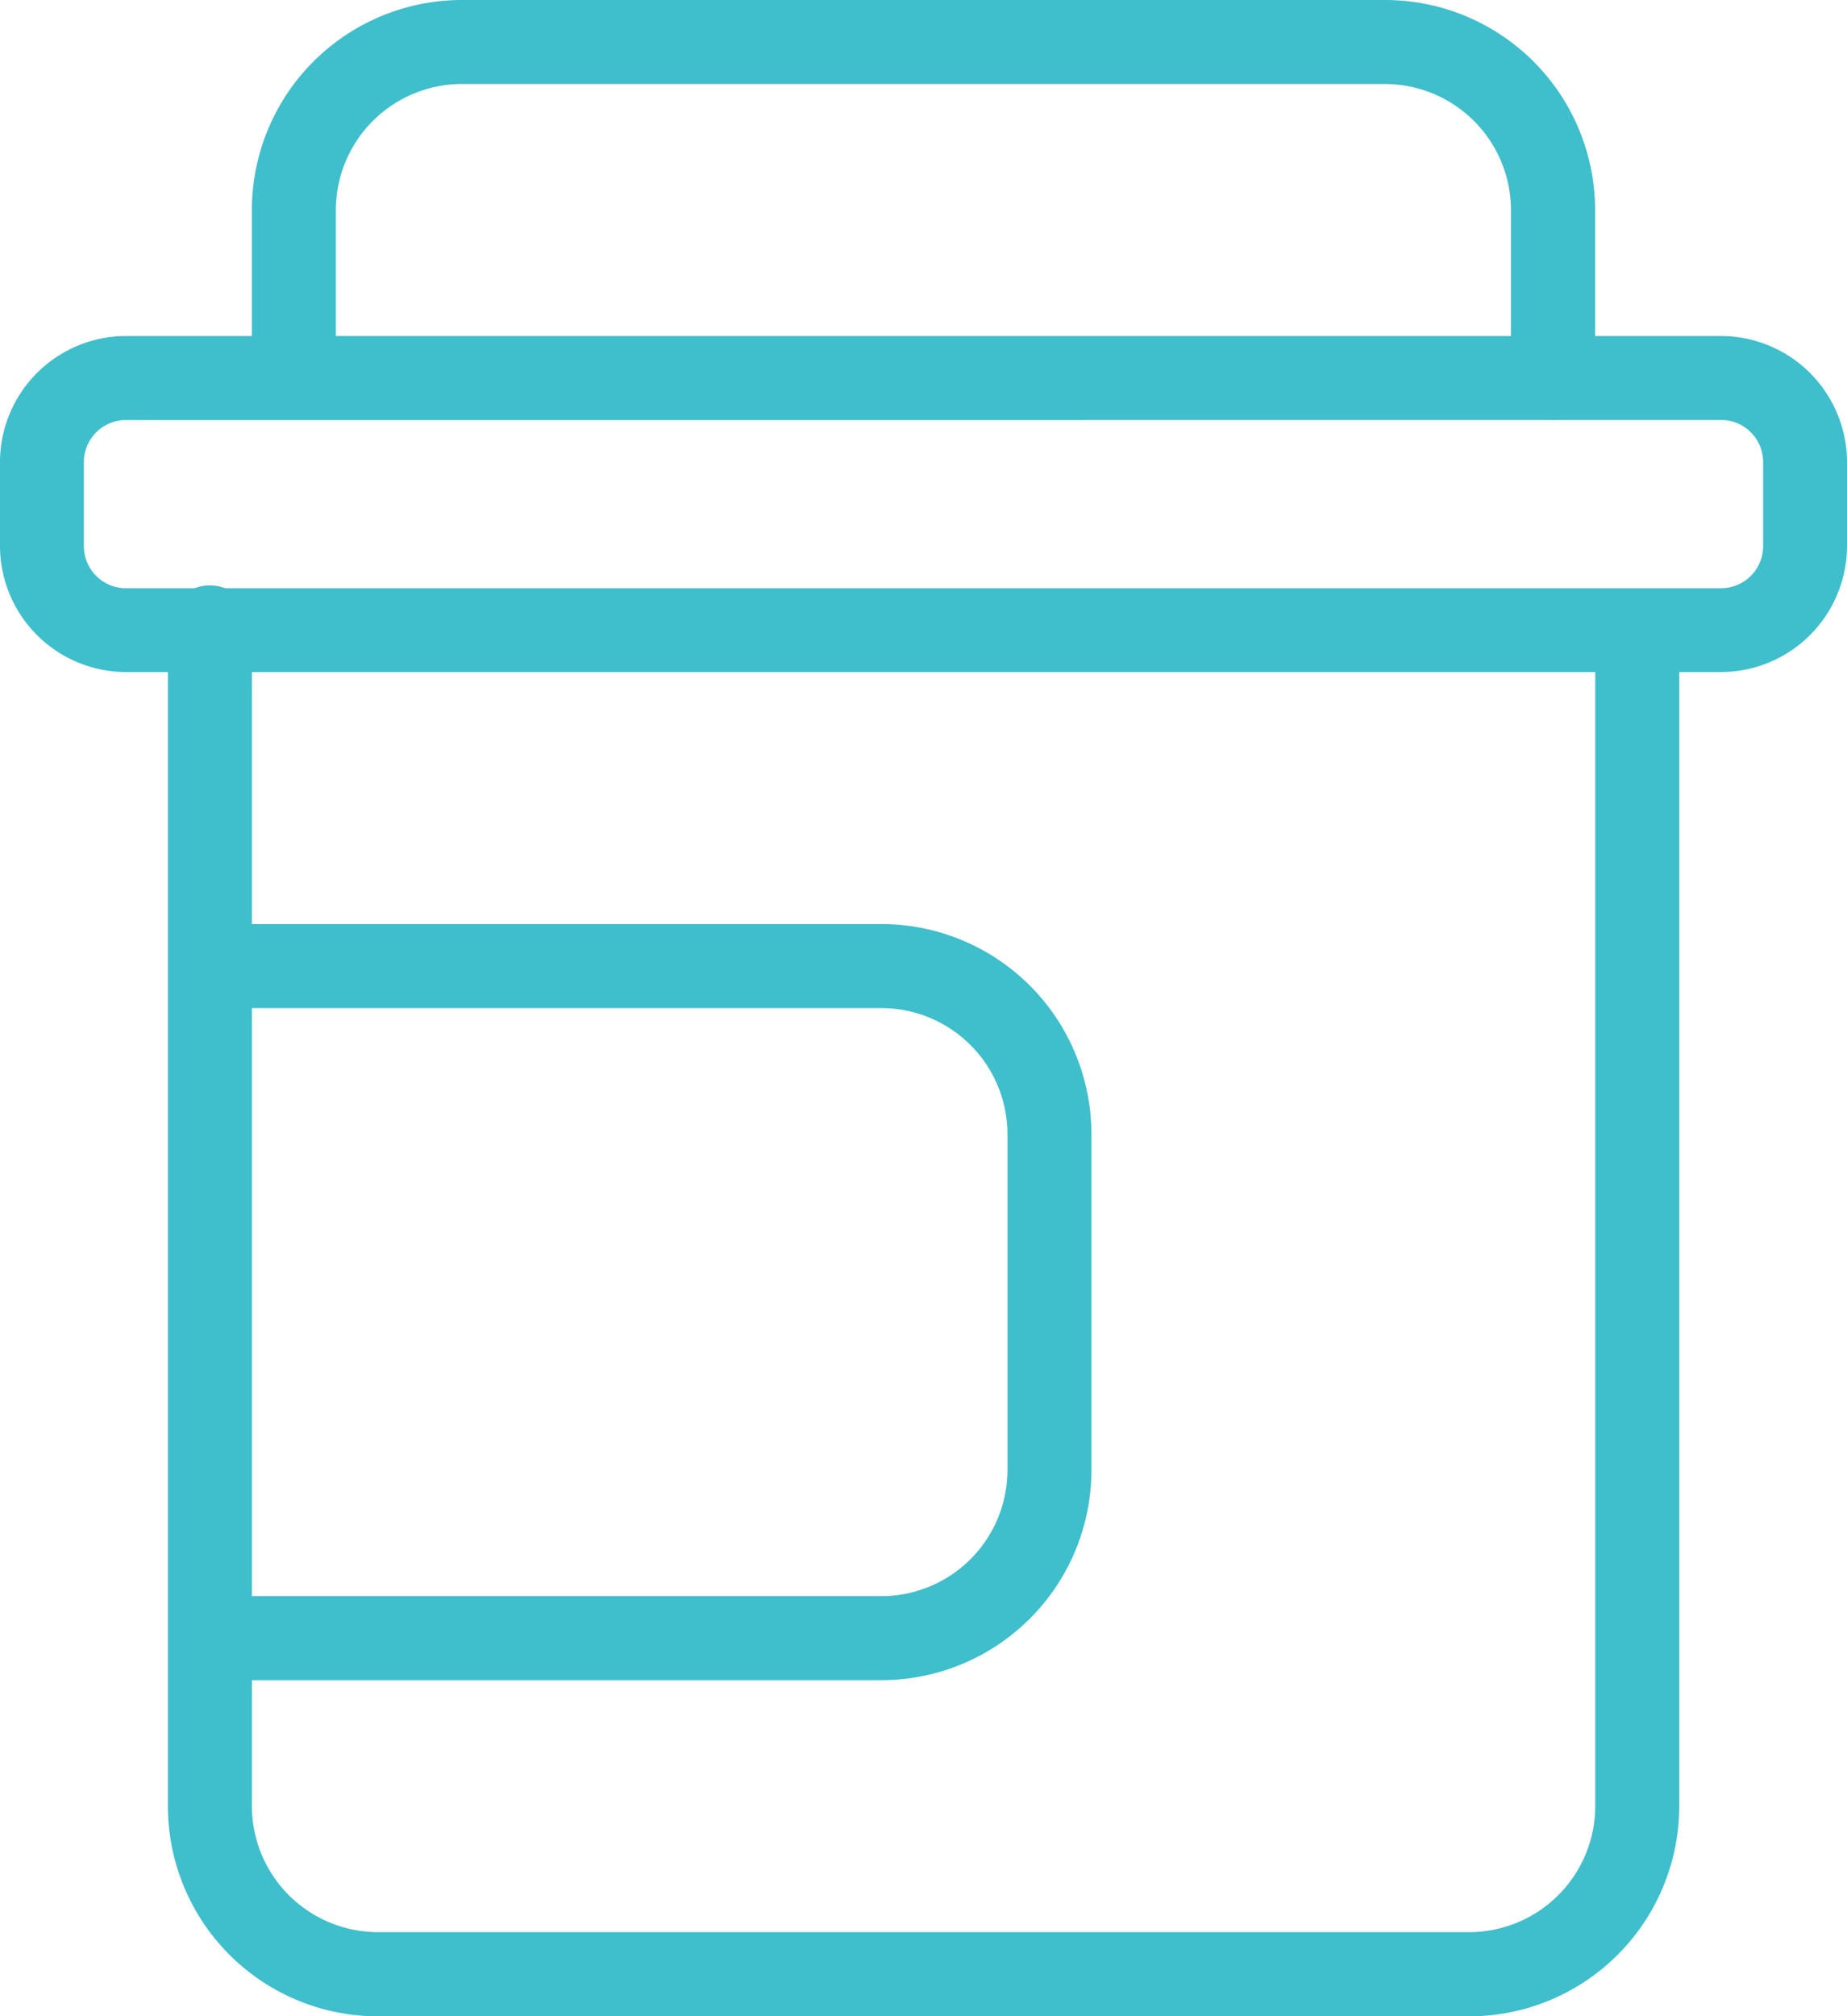
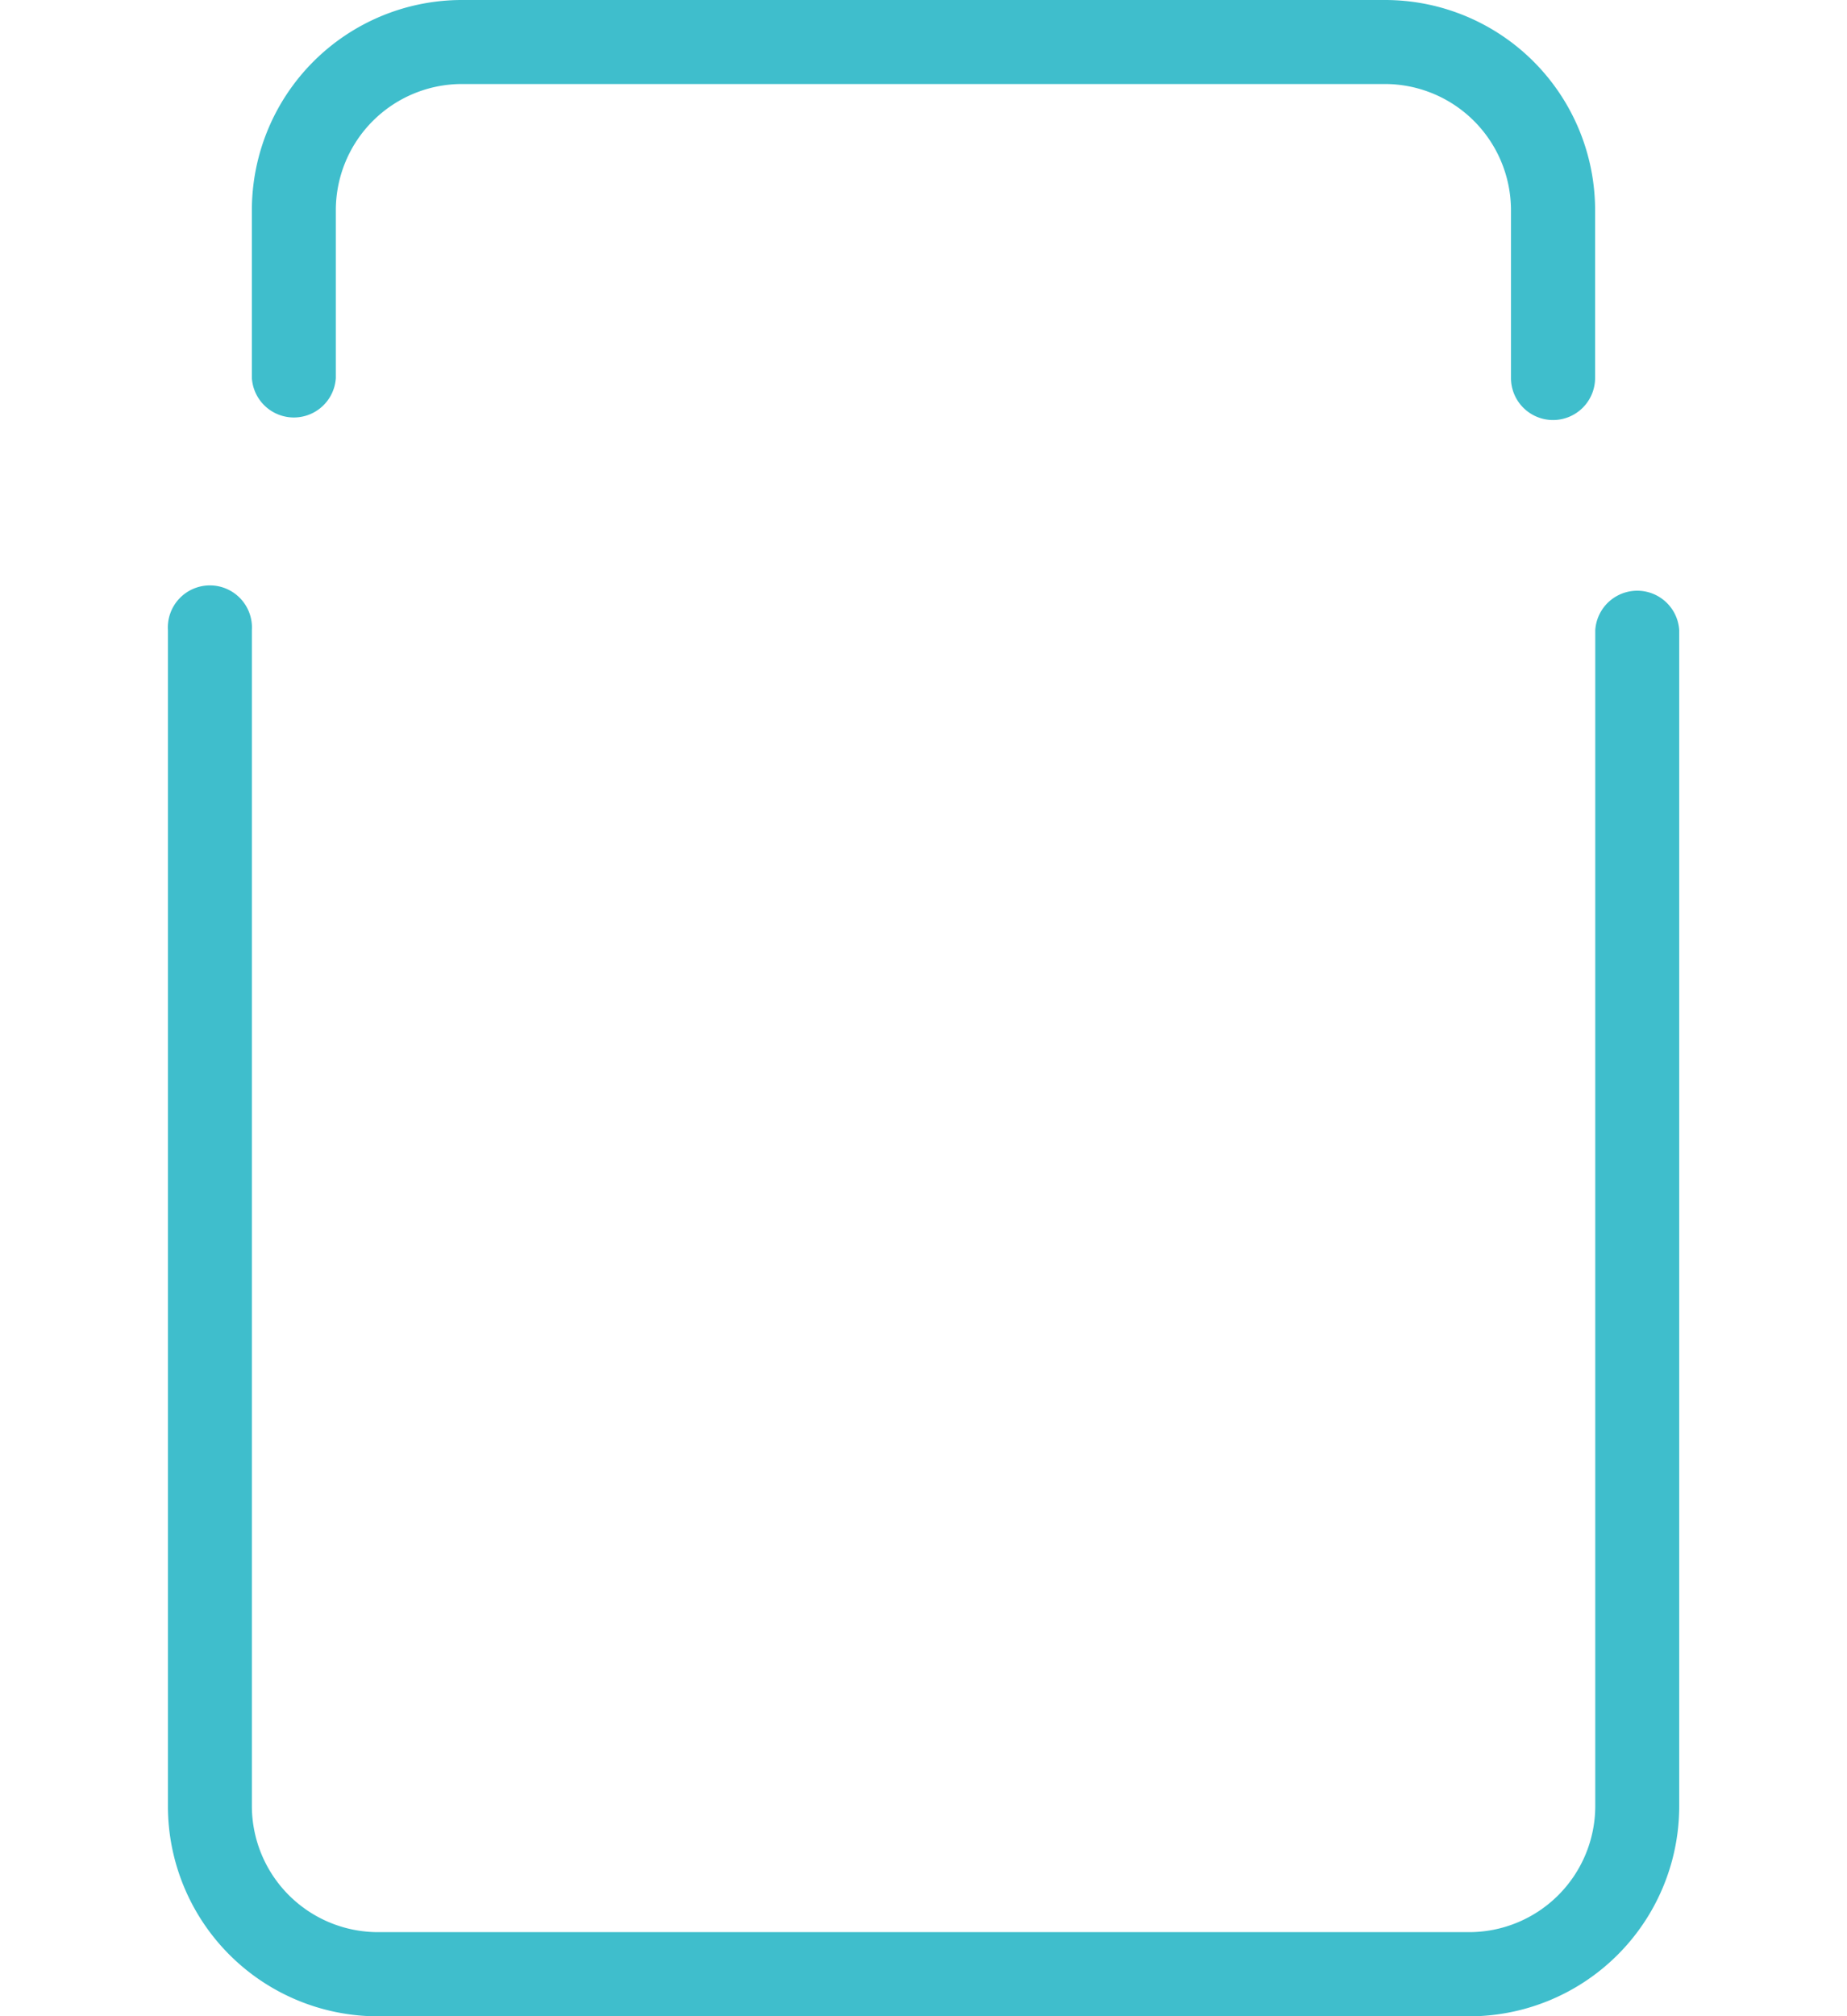
<svg xmlns="http://www.w3.org/2000/svg" width="65.865" height="71.852" viewBox="0 0 65.865 71.852">
  <g id="pathology" transform="translate(-1)">
    <path id="Path_83" data-name="Path 83" d="M49.4,57.9H10.485A7.491,7.491,0,0,1,3,50.411V8.5a1.5,1.5,0,1,1,2.994,0V50.411A4.5,4.5,0,0,0,10.485,54.9H49.4A4.5,4.5,0,0,0,53.9,50.411V8.5a1.5,1.5,0,0,1,2.994,0V50.411A7.491,7.491,0,0,1,49.4,57.9Z" transform="translate(3.988 13.957)" fill="#3fbecc" />
-     <path id="Path_84" data-name="Path 84" d="M62.374,15.975H5.491A4.5,4.5,0,0,1,1,11.485V8.491A4.5,4.5,0,0,1,5.491,4H62.374a4.5,4.5,0,0,1,4.491,4.491v2.994A4.5,4.5,0,0,1,62.374,15.975ZM5.491,6.994a1.5,1.5,0,0,0-1.5,1.5v2.994a1.5,1.5,0,0,0,1.5,1.5H62.374a1.5,1.5,0,0,0,1.5-1.5V8.491a1.5,1.5,0,0,0-1.5-1.5Z" transform="translate(0 7.975)" fill="#3fbecc" />
    <path id="Path_85" data-name="Path 85" d="M50.4,14.969a1.5,1.5,0,0,1-1.5-1.5V7.485a4.5,4.5,0,0,0-4.491-4.491H11.485A4.5,4.5,0,0,0,6.994,7.485v5.988a1.5,1.5,0,0,1-2.994,0V7.485A7.491,7.491,0,0,1,11.485,0H44.417A7.491,7.491,0,0,1,51.9,7.485v5.988A1.5,1.5,0,0,1,50.4,14.969Z" transform="translate(5.982)" fill="#3fbecc" />
-     <path id="Path_86" data-name="Path 86" d="M28.448,37.945H4.5a1.5,1.5,0,0,1,0-2.994H28.448a4.5,4.5,0,0,0,4.491-4.491V18.485a4.5,4.5,0,0,0-4.491-4.491H4.5A1.5,1.5,0,0,1,4.5,11H28.448a7.491,7.491,0,0,1,7.485,7.485V30.46A7.491,7.491,0,0,1,28.448,37.945Z" transform="translate(3.988 21.932)" fill="#3fbecc" />
  </g>
</svg>